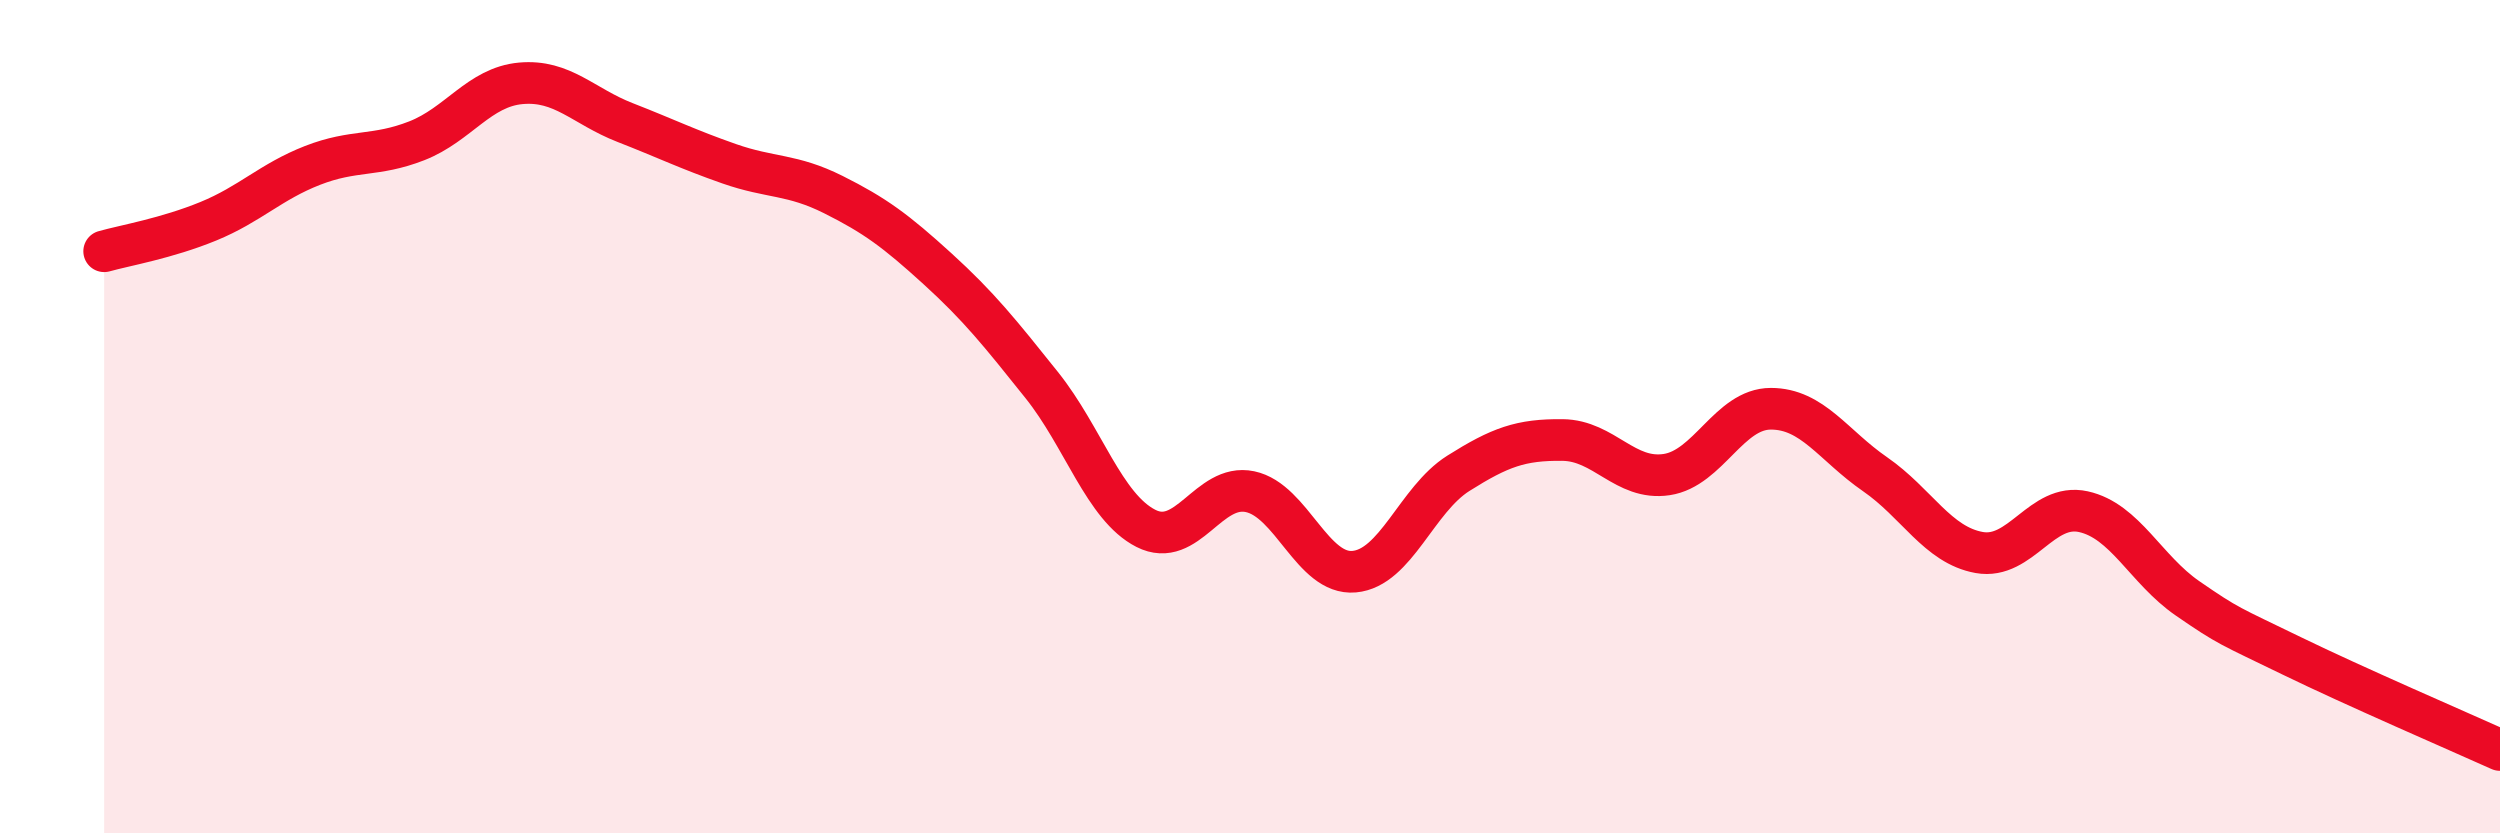
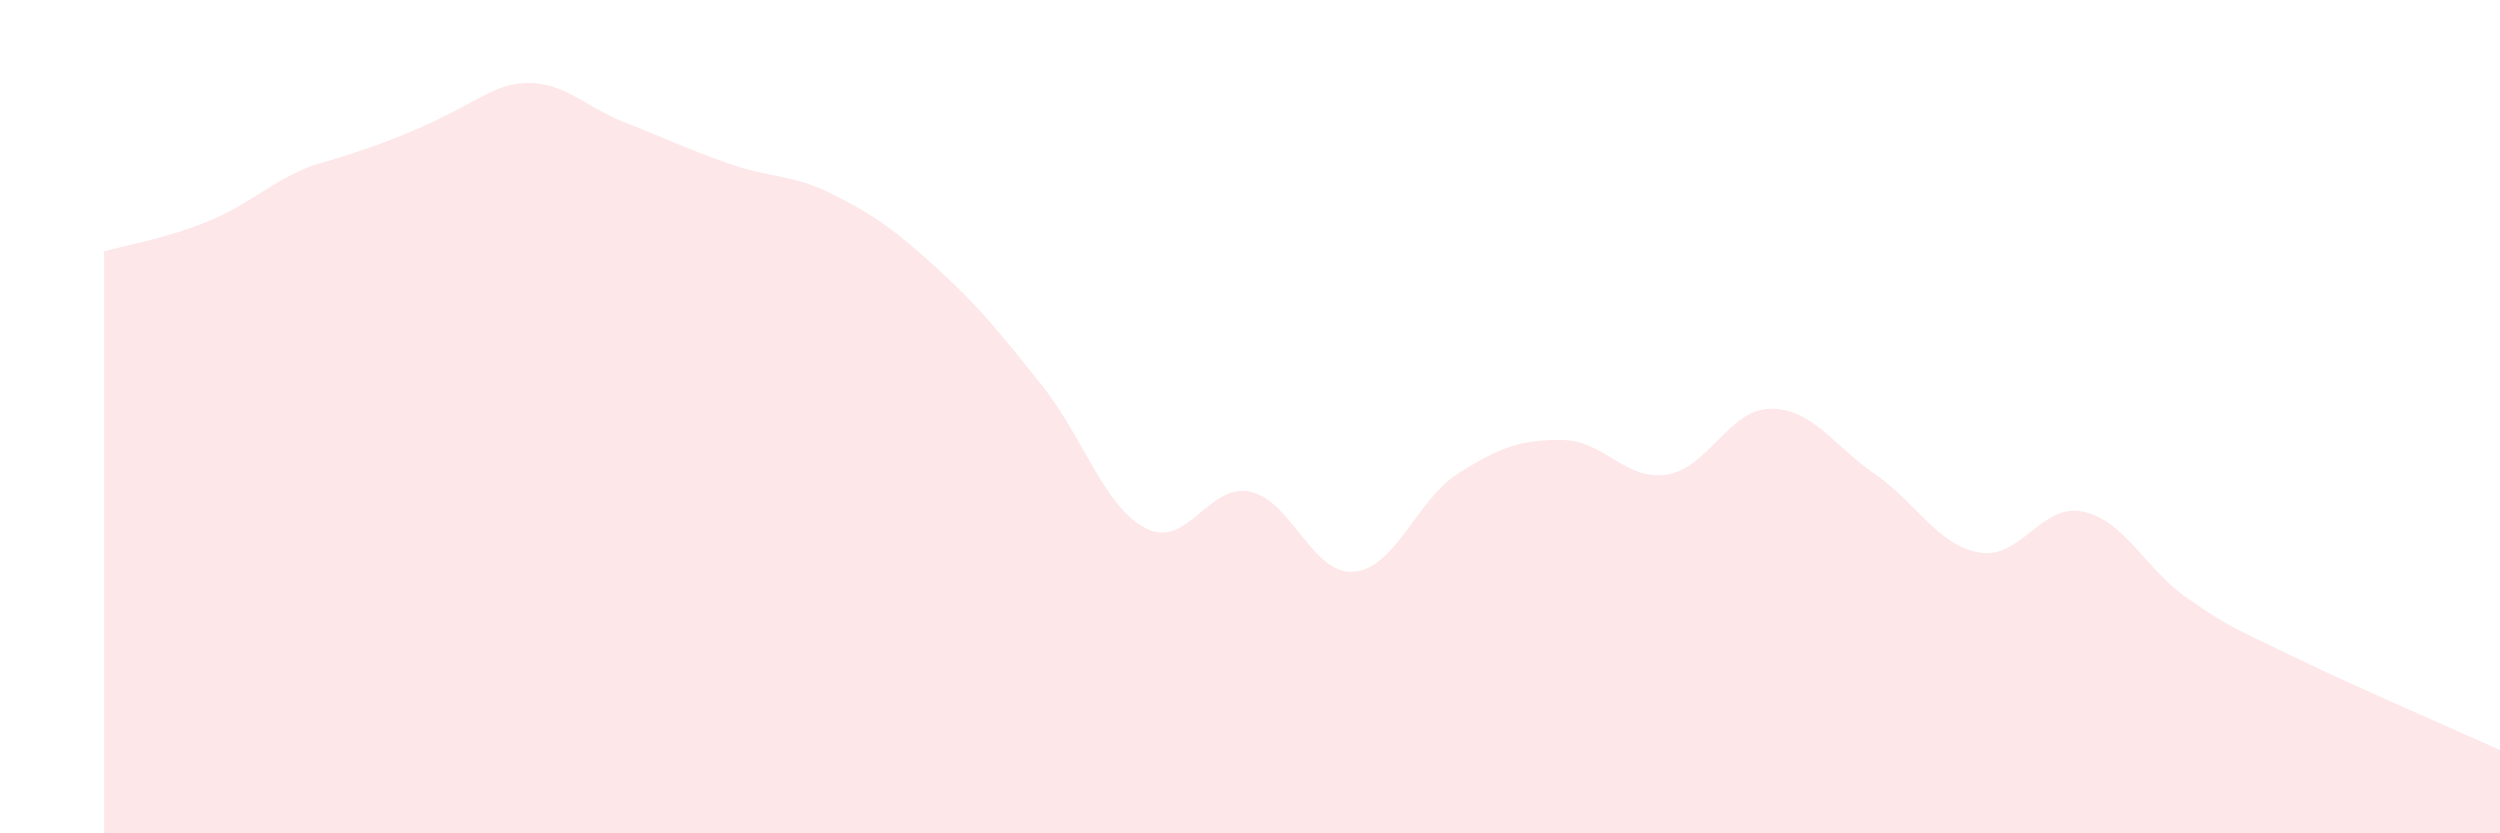
<svg xmlns="http://www.w3.org/2000/svg" width="60" height="20" viewBox="0 0 60 20">
-   <path d="M 2.5,6.03 C 3,5.89 4,5.72 5,5.31 C 6,4.9 6.5,4.36 7.5,3.97 C 8.5,3.58 9,3.77 10,3.38 C 11,2.99 11.5,2.09 12.5,2 C 13.5,1.91 14,2.55 15,2.94 C 16,3.33 16.5,3.58 17.5,3.93 C 18.5,4.28 19,4.17 20,4.67 C 21,5.17 21.5,5.54 22.5,6.45 C 23.5,7.36 24,7.99 25,9.24 C 26,10.49 26.5,12.17 27.5,12.68 C 28.5,13.19 29,11.59 30,11.8 C 31,12.01 31.5,13.81 32.5,13.72 C 33.5,13.63 34,11.99 35,11.36 C 36,10.73 36.5,10.55 37.5,10.56 C 38.5,10.57 39,11.54 40,11.39 C 41,11.24 41.5,9.81 42.5,9.81 C 43.5,9.81 44,10.69 45,11.38 C 46,12.07 46.5,13.08 47.5,13.26 C 48.5,13.44 49,12.06 50,12.28 C 51,12.5 51.5,13.67 52.5,14.36 C 53.5,15.05 53.5,15.01 55,15.74 C 56.5,16.47 59,17.55 60,18L60 20L2.5 20Z" fill="#EB0A25" opacity="0.1" stroke-linecap="round" stroke-linejoin="round" />
-   <path d="M 2.5,6.03 C 3,5.89 4,5.72 5,5.31 C 6,4.9 6.5,4.36 7.5,3.97 C 8.5,3.58 9,3.77 10,3.38 C 11,2.99 11.5,2.09 12.5,2 C 13.5,1.91 14,2.55 15,2.94 C 16,3.33 16.5,3.58 17.5,3.93 C 18.5,4.28 19,4.17 20,4.67 C 21,5.17 21.5,5.54 22.5,6.45 C 23.5,7.36 24,7.99 25,9.24 C 26,10.49 26.5,12.17 27.5,12.68 C 28.5,13.19 29,11.59 30,11.8 C 31,12.01 31.5,13.81 32.5,13.72 C 33.5,13.63 34,11.99 35,11.36 C 36,10.73 36.5,10.55 37.5,10.56 C 38.5,10.57 39,11.54 40,11.39 C 41,11.24 41.5,9.81 42.5,9.81 C 43.5,9.81 44,10.69 45,11.38 C 46,12.07 46.5,13.08 47.5,13.26 C 48.5,13.44 49,12.06 50,12.28 C 51,12.5 51.5,13.67 52.5,14.36 C 53.5,15.05 53.5,15.01 55,15.74 C 56.5,16.47 59,17.55 60,18" stroke="#EB0A25" stroke-width="1" fill="none" stroke-linecap="round" stroke-linejoin="round" />
+   <path d="M 2.5,6.03 C 3,5.89 4,5.72 5,5.31 C 6,4.9 6.5,4.36 7.5,3.97 C 11,2.99 11.5,2.09 12.5,2 C 13.5,1.91 14,2.55 15,2.94 C 16,3.33 16.5,3.58 17.5,3.93 C 18.5,4.28 19,4.17 20,4.67 C 21,5.17 21.5,5.54 22.5,6.45 C 23.5,7.36 24,7.99 25,9.24 C 26,10.49 26.5,12.17 27.5,12.68 C 28.5,13.19 29,11.59 30,11.8 C 31,12.01 31.5,13.81 32.5,13.72 C 33.5,13.63 34,11.99 35,11.36 C 36,10.73 36.5,10.55 37.5,10.56 C 38.5,10.57 39,11.54 40,11.39 C 41,11.24 41.5,9.81 42.5,9.81 C 43.5,9.81 44,10.69 45,11.38 C 46,12.07 46.5,13.08 47.5,13.26 C 48.5,13.44 49,12.06 50,12.28 C 51,12.5 51.5,13.67 52.5,14.36 C 53.5,15.05 53.5,15.01 55,15.74 C 56.5,16.47 59,17.55 60,18L60 20L2.5 20Z" fill="#EB0A25" opacity="0.1" stroke-linecap="round" stroke-linejoin="round" />
</svg>